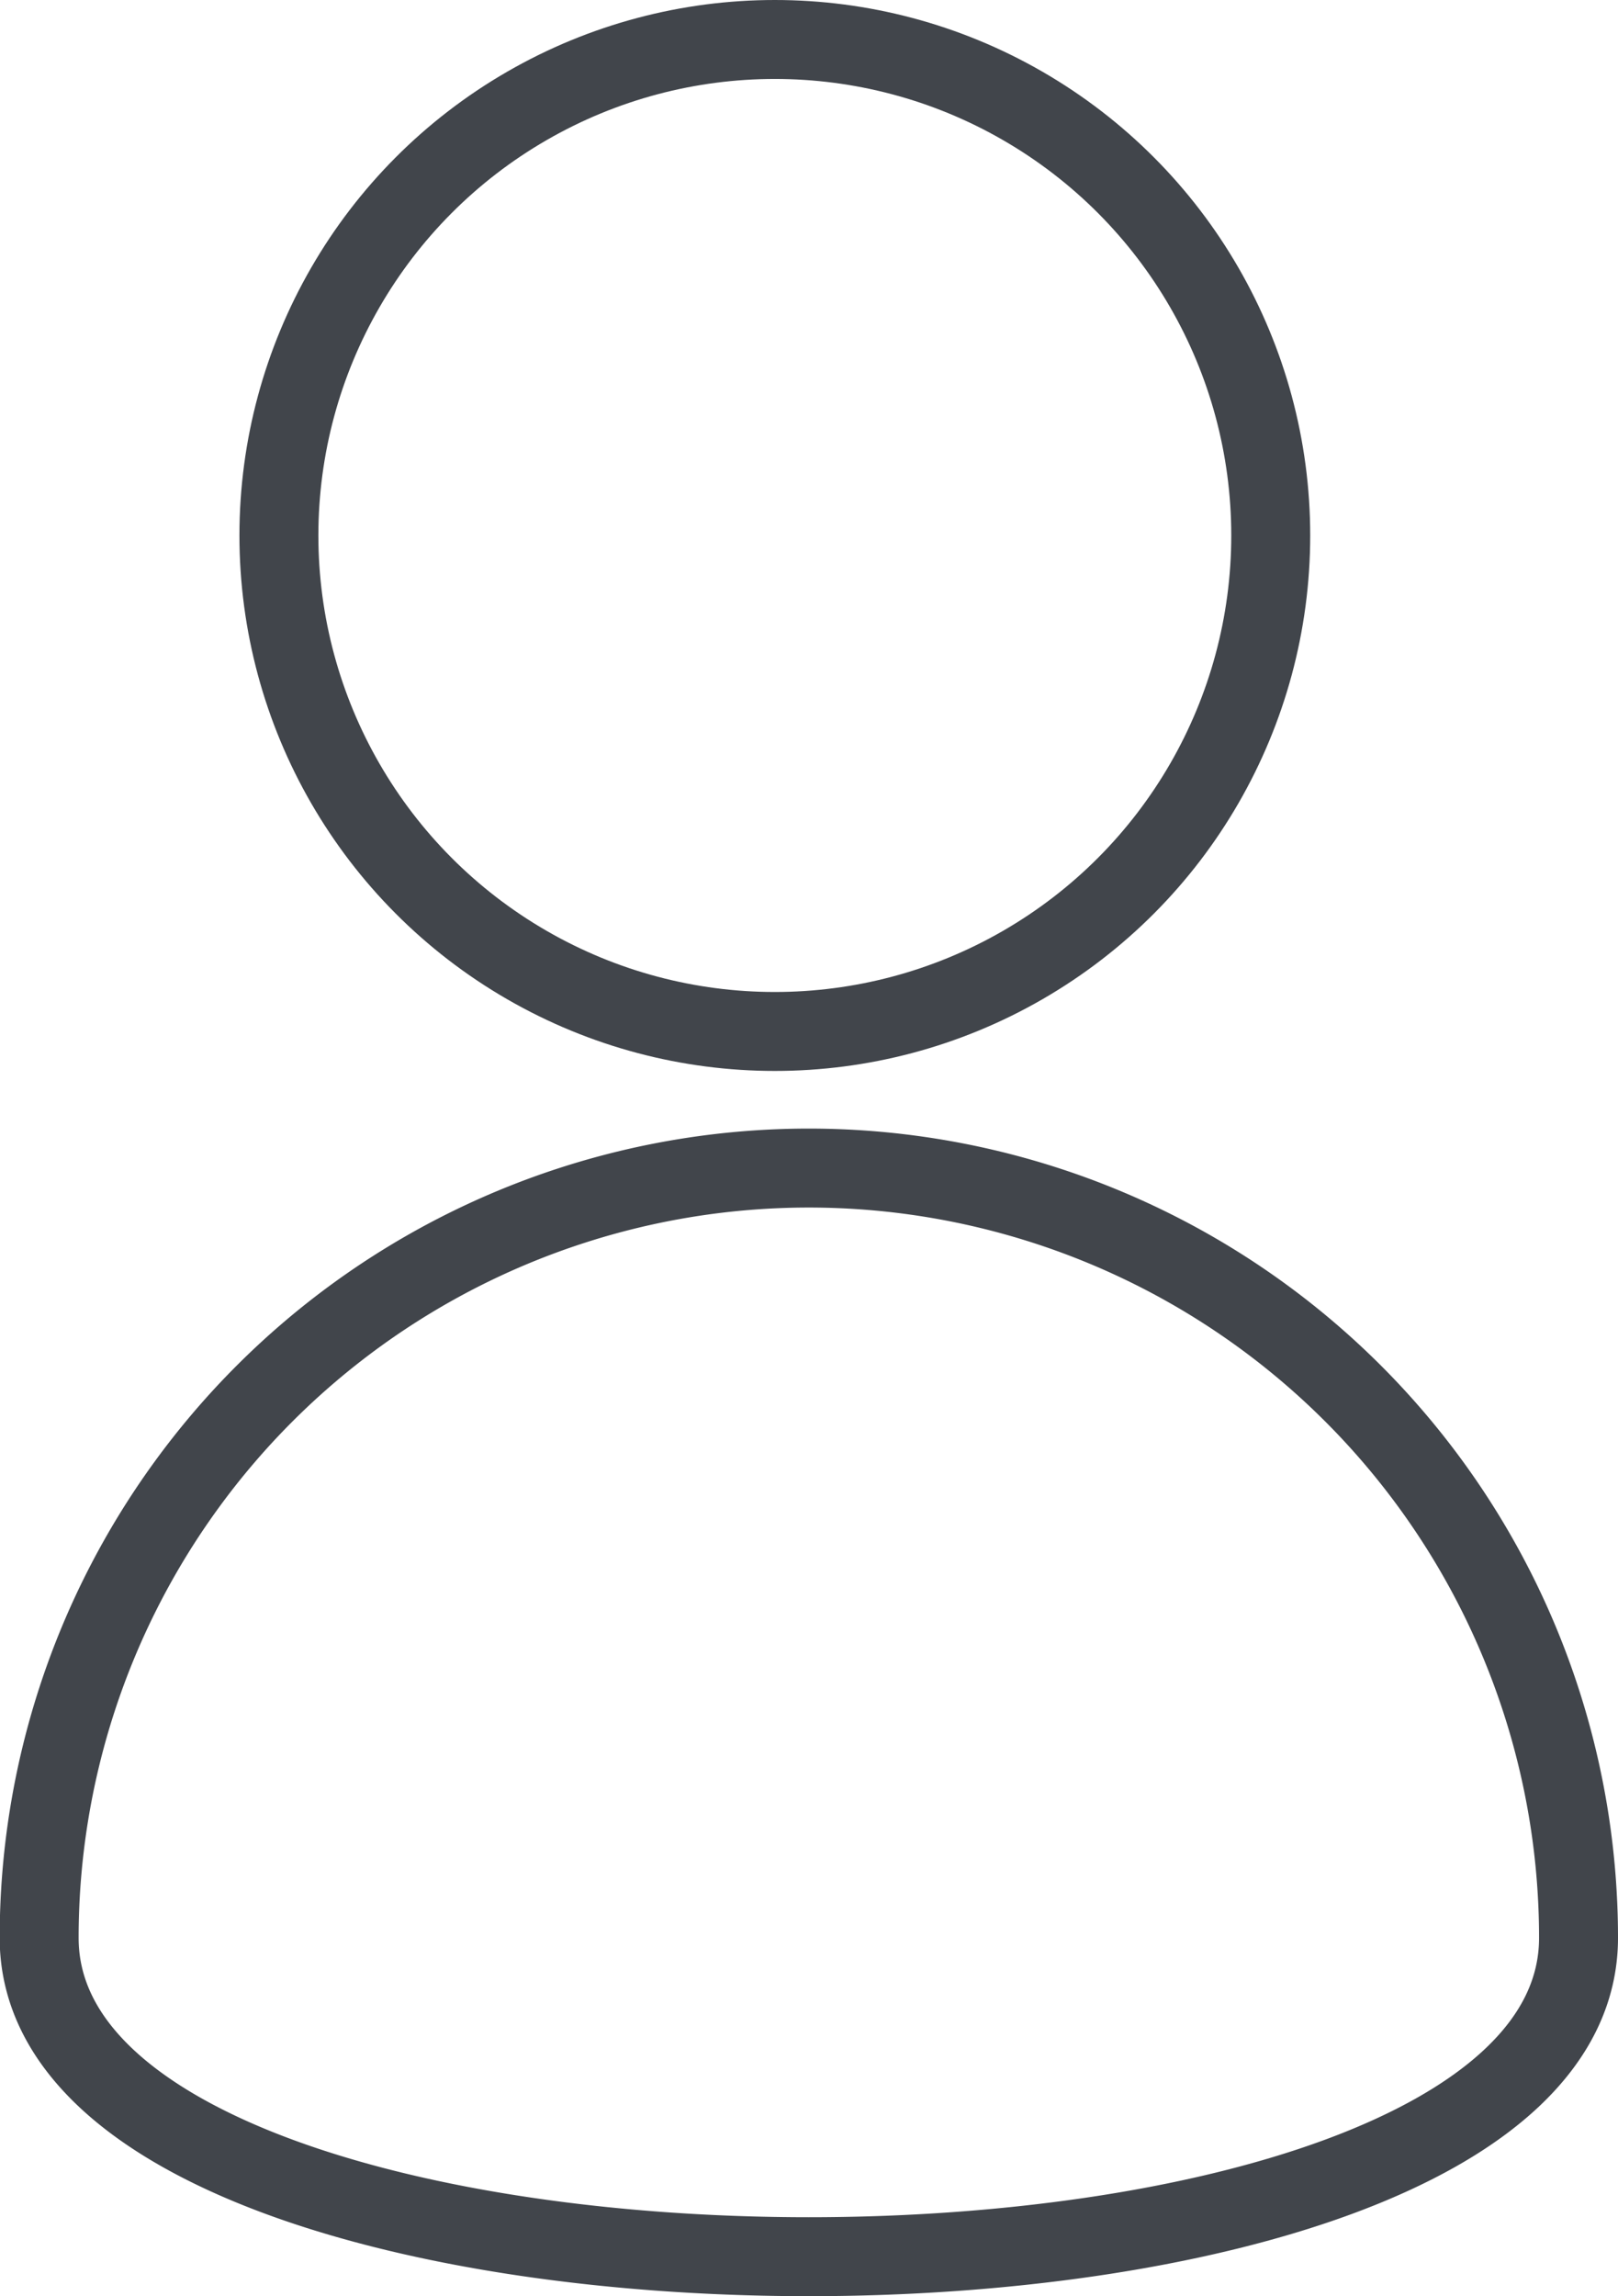
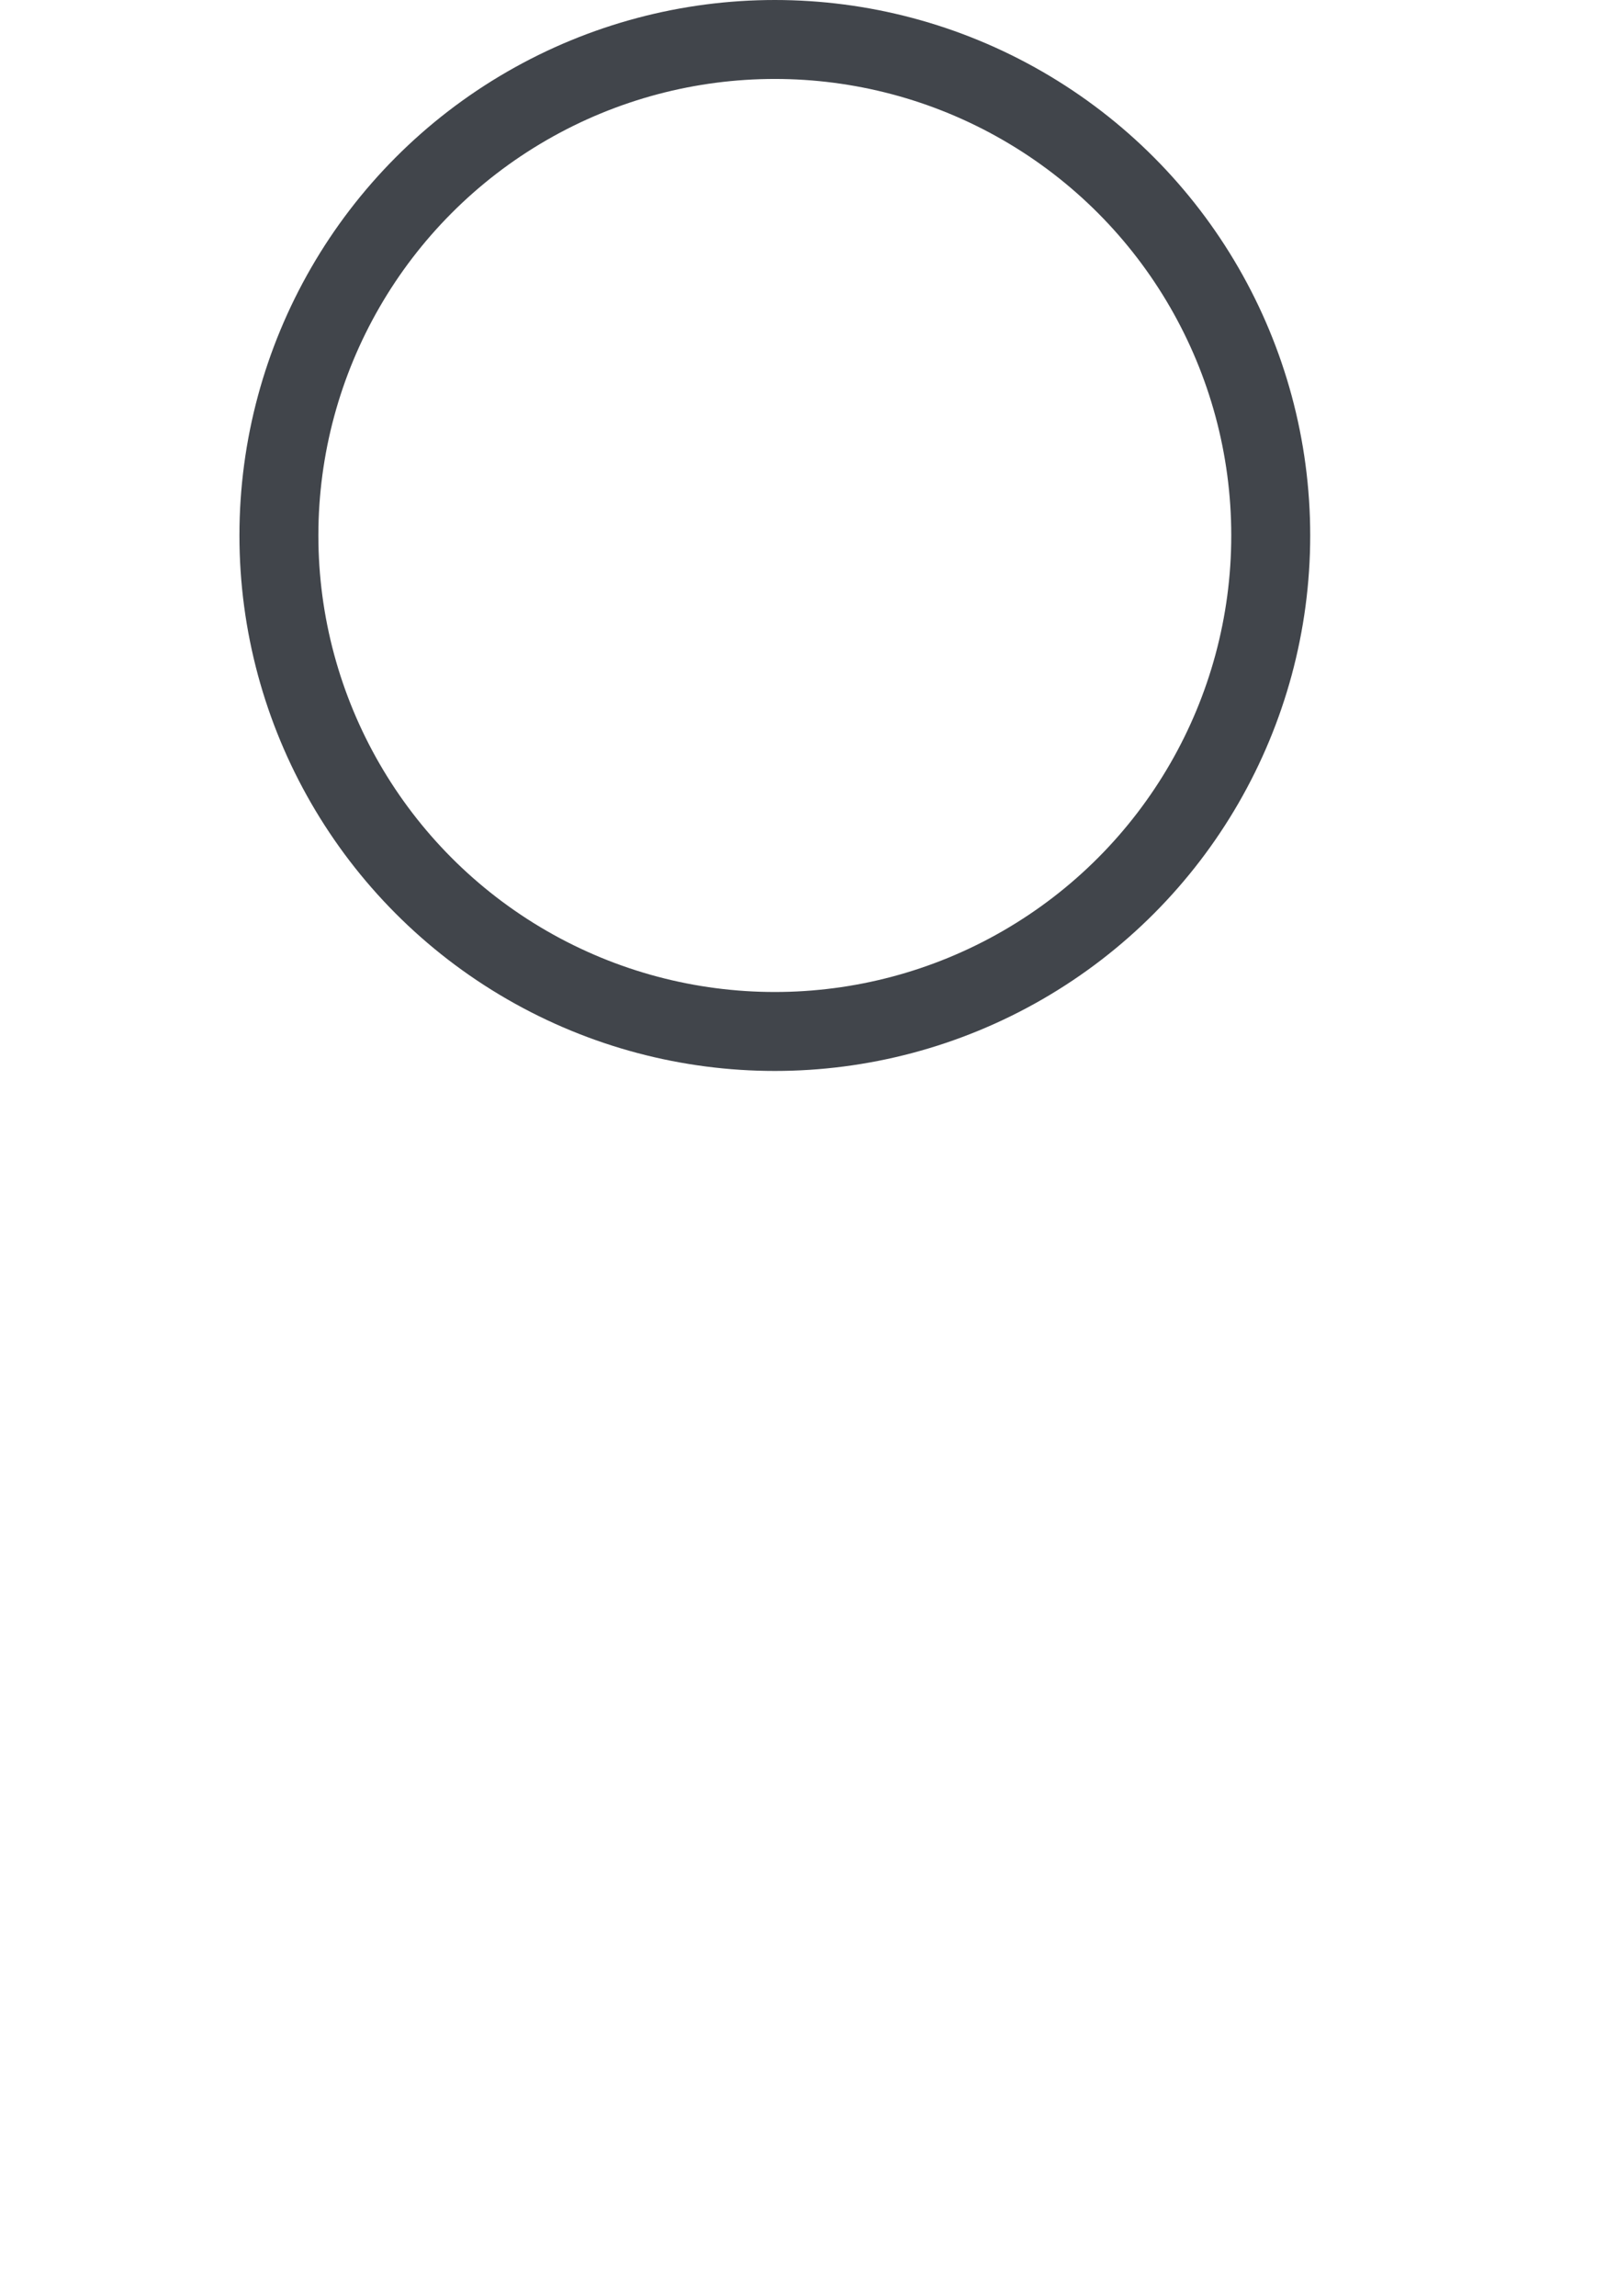
<svg xmlns="http://www.w3.org/2000/svg" width="20.496" height="29.083" viewBox="0 0 20.496 29.083">
  <g id="Groupe_67" data-name="Groupe 67" transform="translate(0.5 0.5)">
    <circle id="Ellipse_9" data-name="Ellipse 9" cx="6.282" cy="6.282" r="6.282" transform="translate(3.033)" fill="none" stroke="#41454b" stroke-miterlimit="10" stroke-width="1" />
-     <path id="Tracé_34" data-name="Tracé 34" d="M93.689,31.2c0,5.384-19.5,5.384-19.5,0a9.748,9.748,0,1,1,19.5,0Z" transform="translate(-74.193 -7.156)" fill="none" stroke="#41454b" stroke-miterlimit="10" stroke-width="1" />
  </g>
</svg>